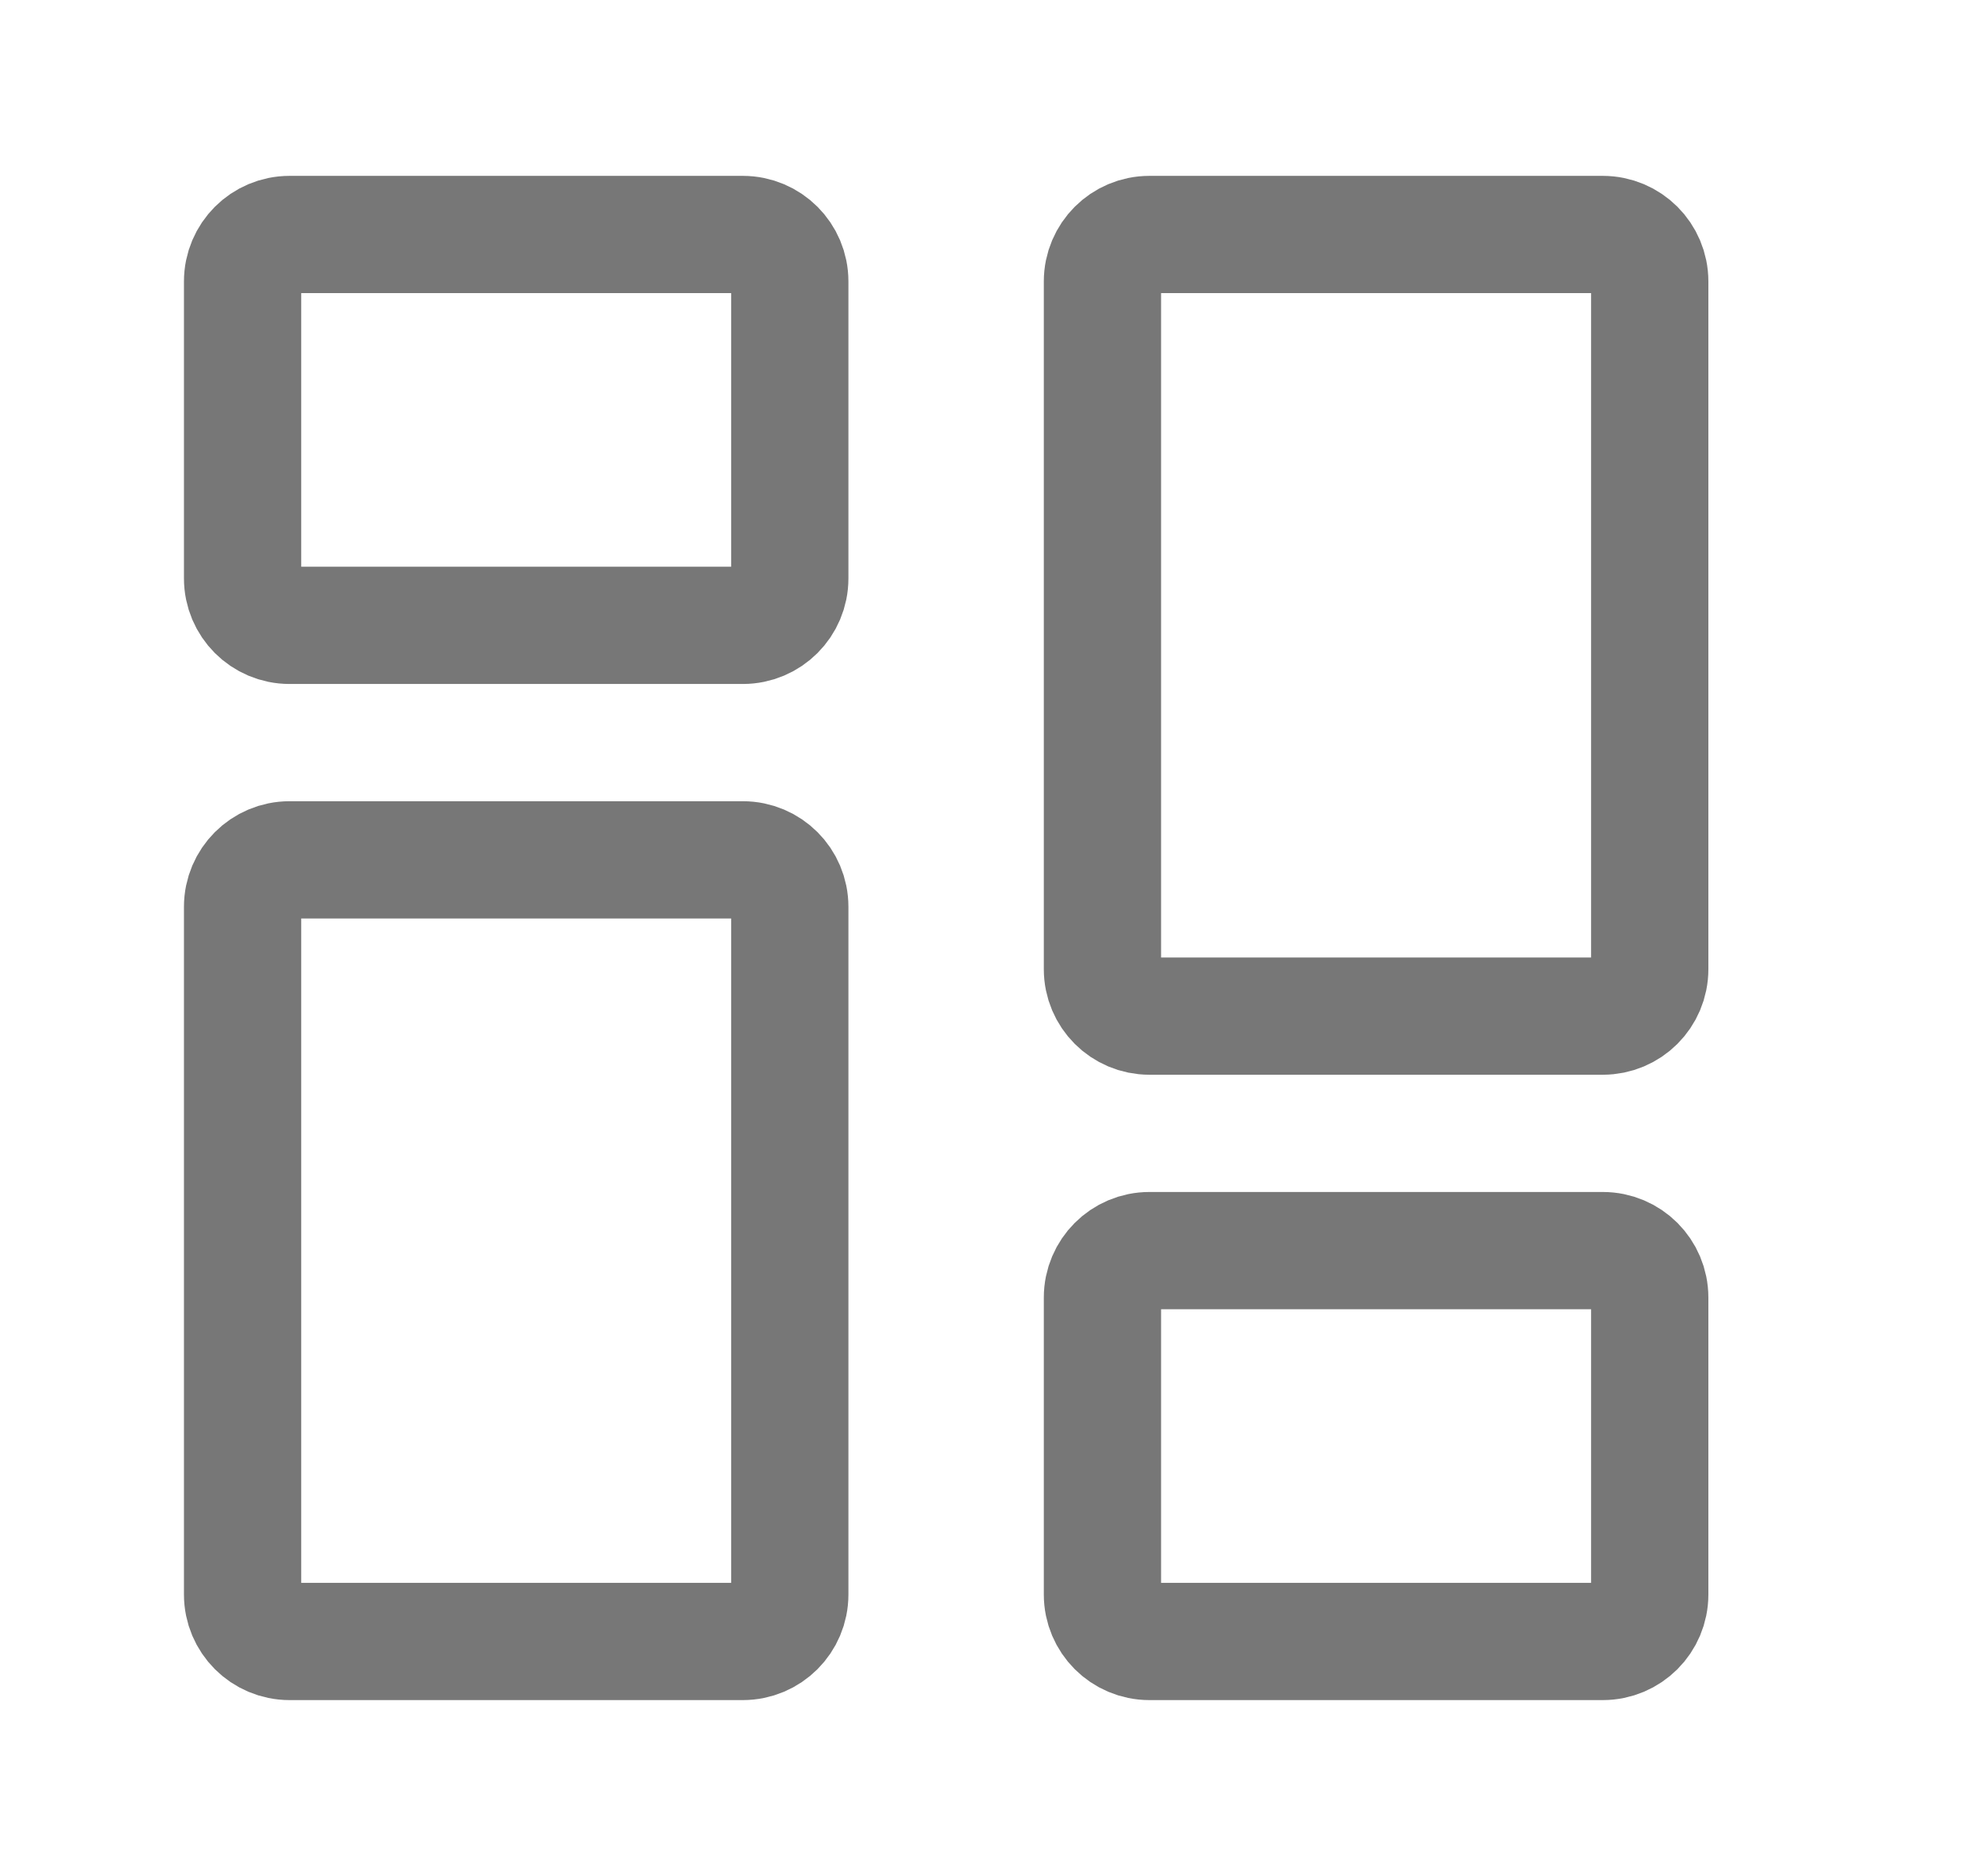
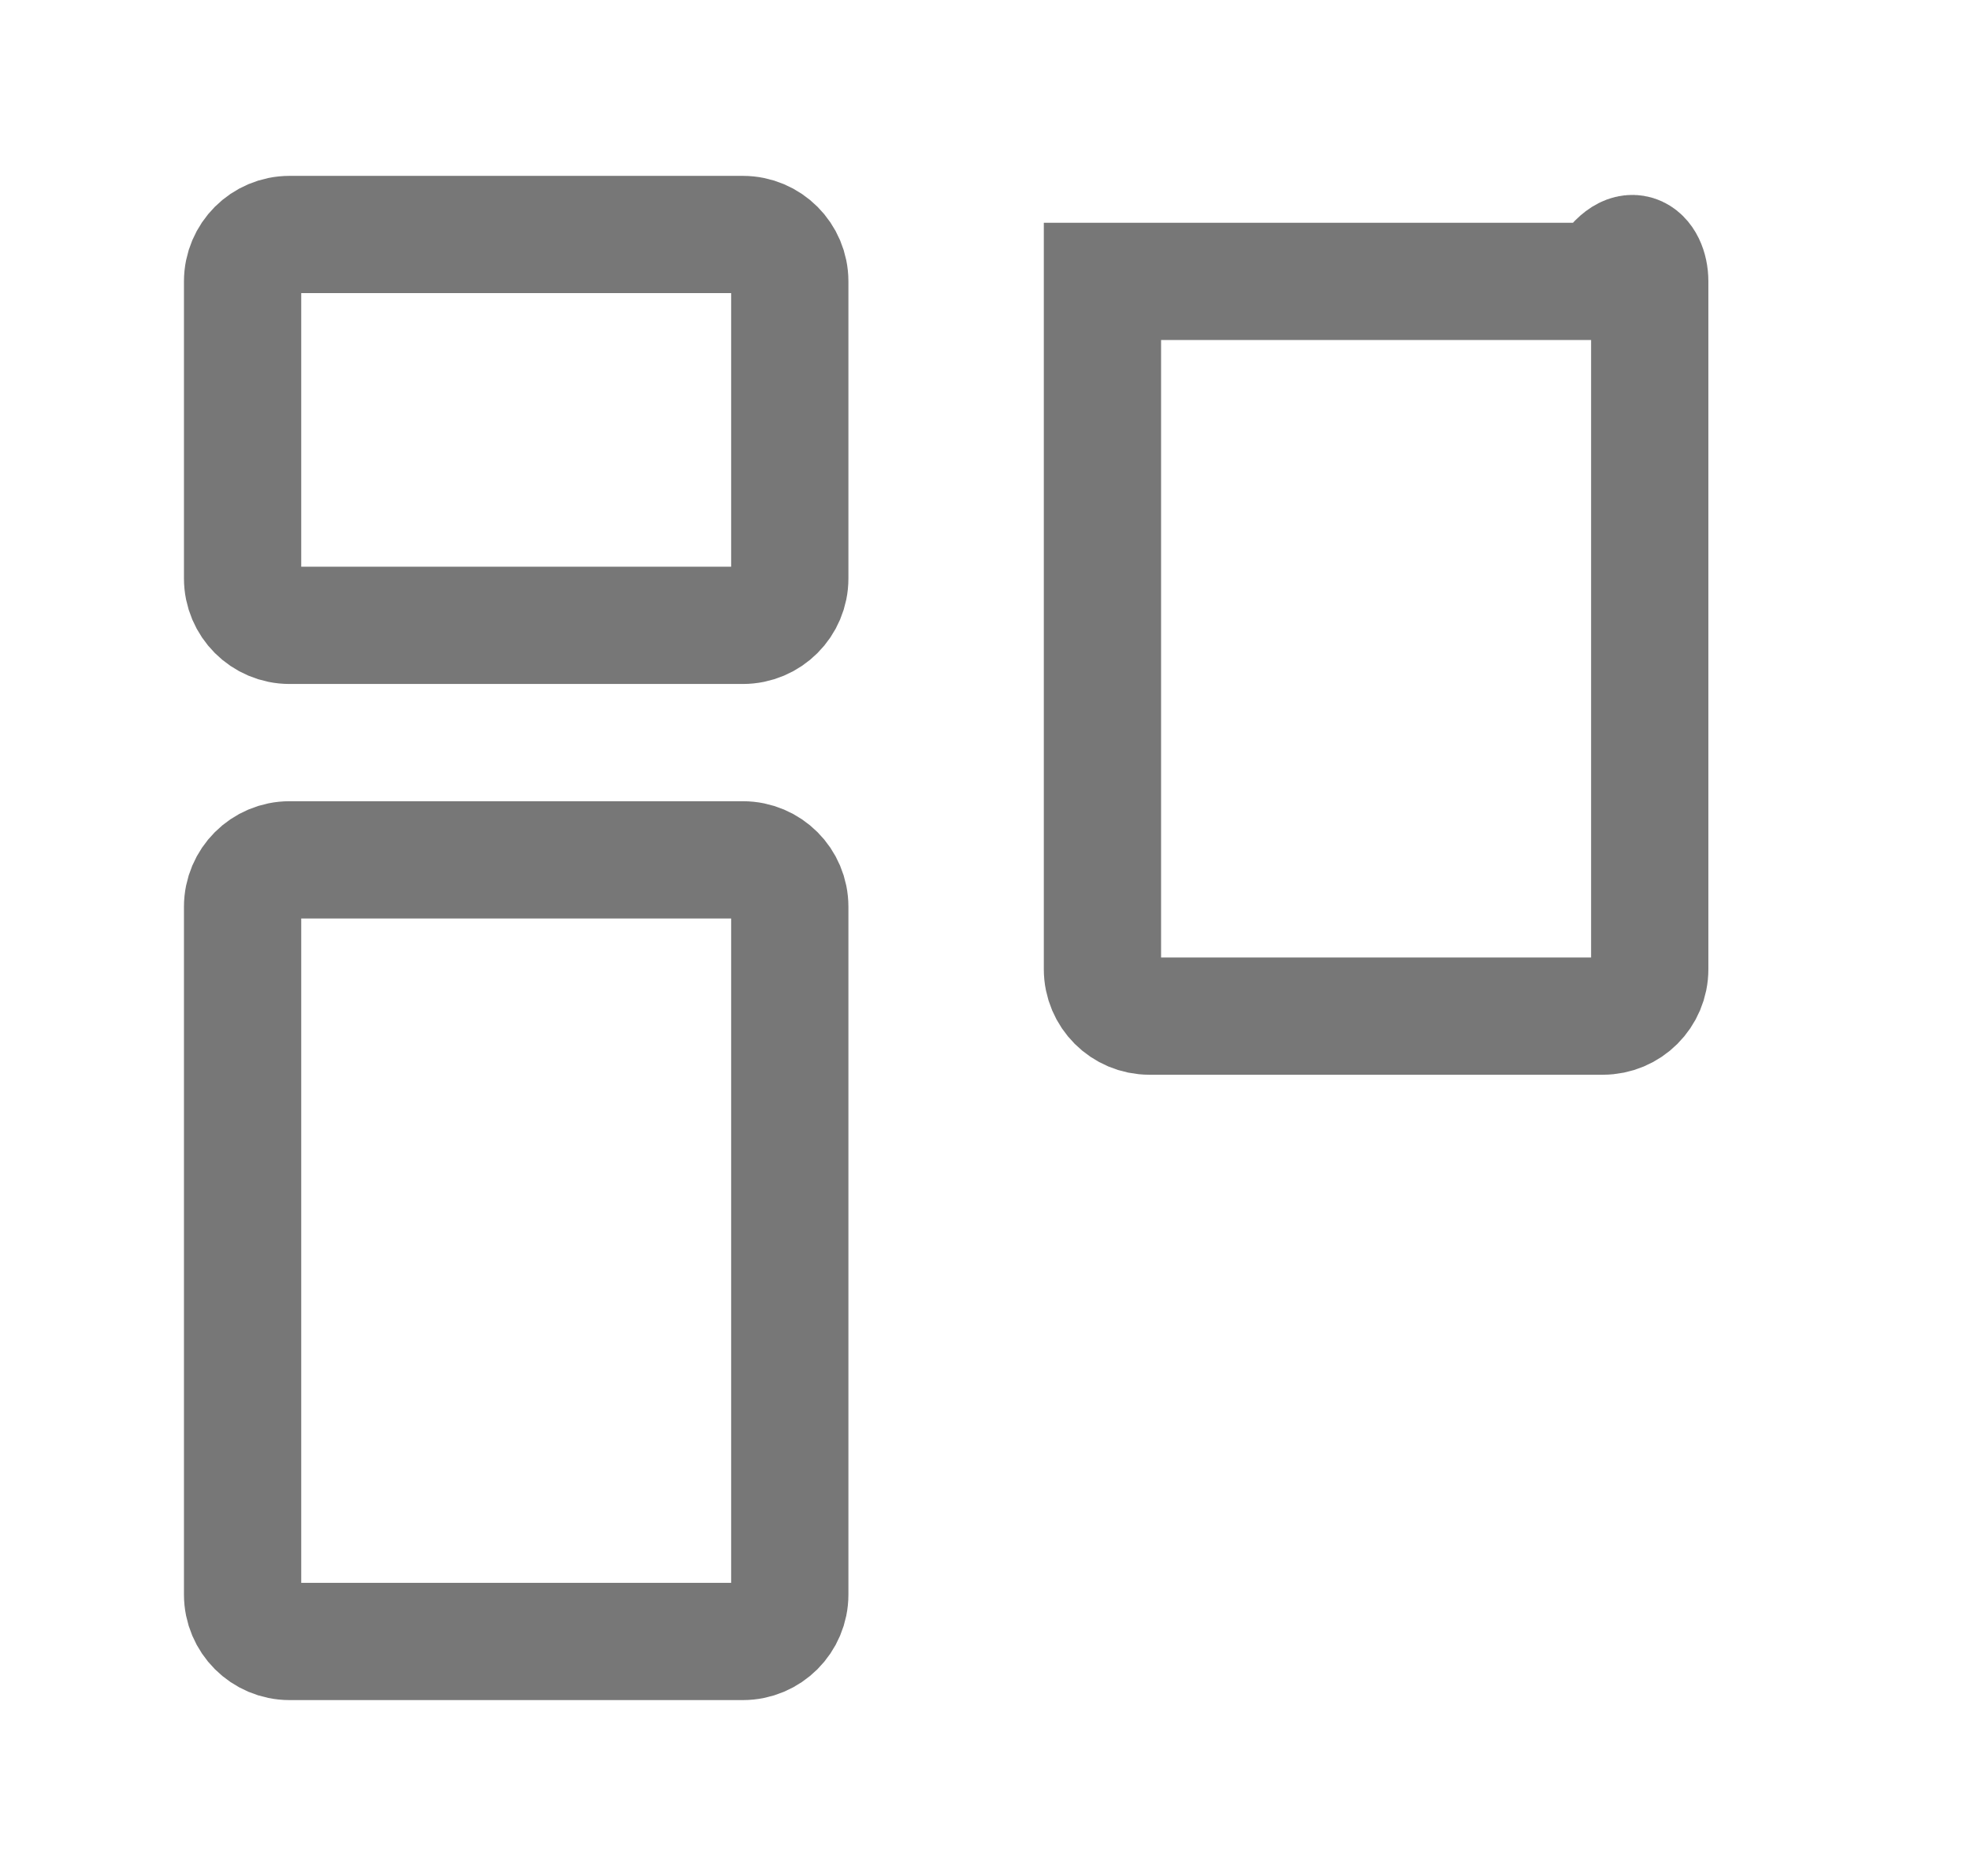
<svg xmlns="http://www.w3.org/2000/svg" width="21" height="20" viewBox="0 0 21 20" fill="none">
  <path d="M2.586 6.167V3C2.586 2.724 2.81 2.5 3.086 2.5H7.919C8.195 2.5 8.419 2.724 8.419 3V6.167C8.419 6.443 8.195 6.667 7.919 6.667H3.086C2.81 6.667 2.586 6.443 2.586 6.167Z" stroke="#777777" stroke-width="1.25" />
-   <path d="M11.752 17V13.833C11.752 13.557 11.976 13.333 12.252 13.333H17.086C17.362 13.333 17.586 13.557 17.586 13.833V17C17.586 17.276 17.362 17.5 17.086 17.5H12.252C11.976 17.5 11.752 17.276 11.752 17Z" stroke="#777777" stroke-width="1.25" />
-   <path d="M11.752 10.333V3C11.752 2.724 11.976 2.5 12.252 2.5H17.086C17.362 2.5 17.586 2.724 17.586 3V10.333C17.586 10.61 17.362 10.833 17.086 10.833H12.252C11.976 10.833 11.752 10.61 11.752 10.333Z" stroke="#777777" stroke-width="1.25" />
+   <path d="M11.752 10.333V3H17.086C17.362 2.5 17.586 2.724 17.586 3V10.333C17.586 10.61 17.362 10.833 17.086 10.833H12.252C11.976 10.833 11.752 10.61 11.752 10.333Z" stroke="#777777" stroke-width="1.25" />
  <path d="M2.586 17V9.667C2.586 9.391 2.81 9.167 3.086 9.167H7.919C8.195 9.167 8.419 9.391 8.419 9.667V17C8.419 17.276 8.195 17.5 7.919 17.5H3.086C2.81 17.5 2.586 17.276 2.586 17Z" stroke="#777777" stroke-width="1.25" />
</svg>